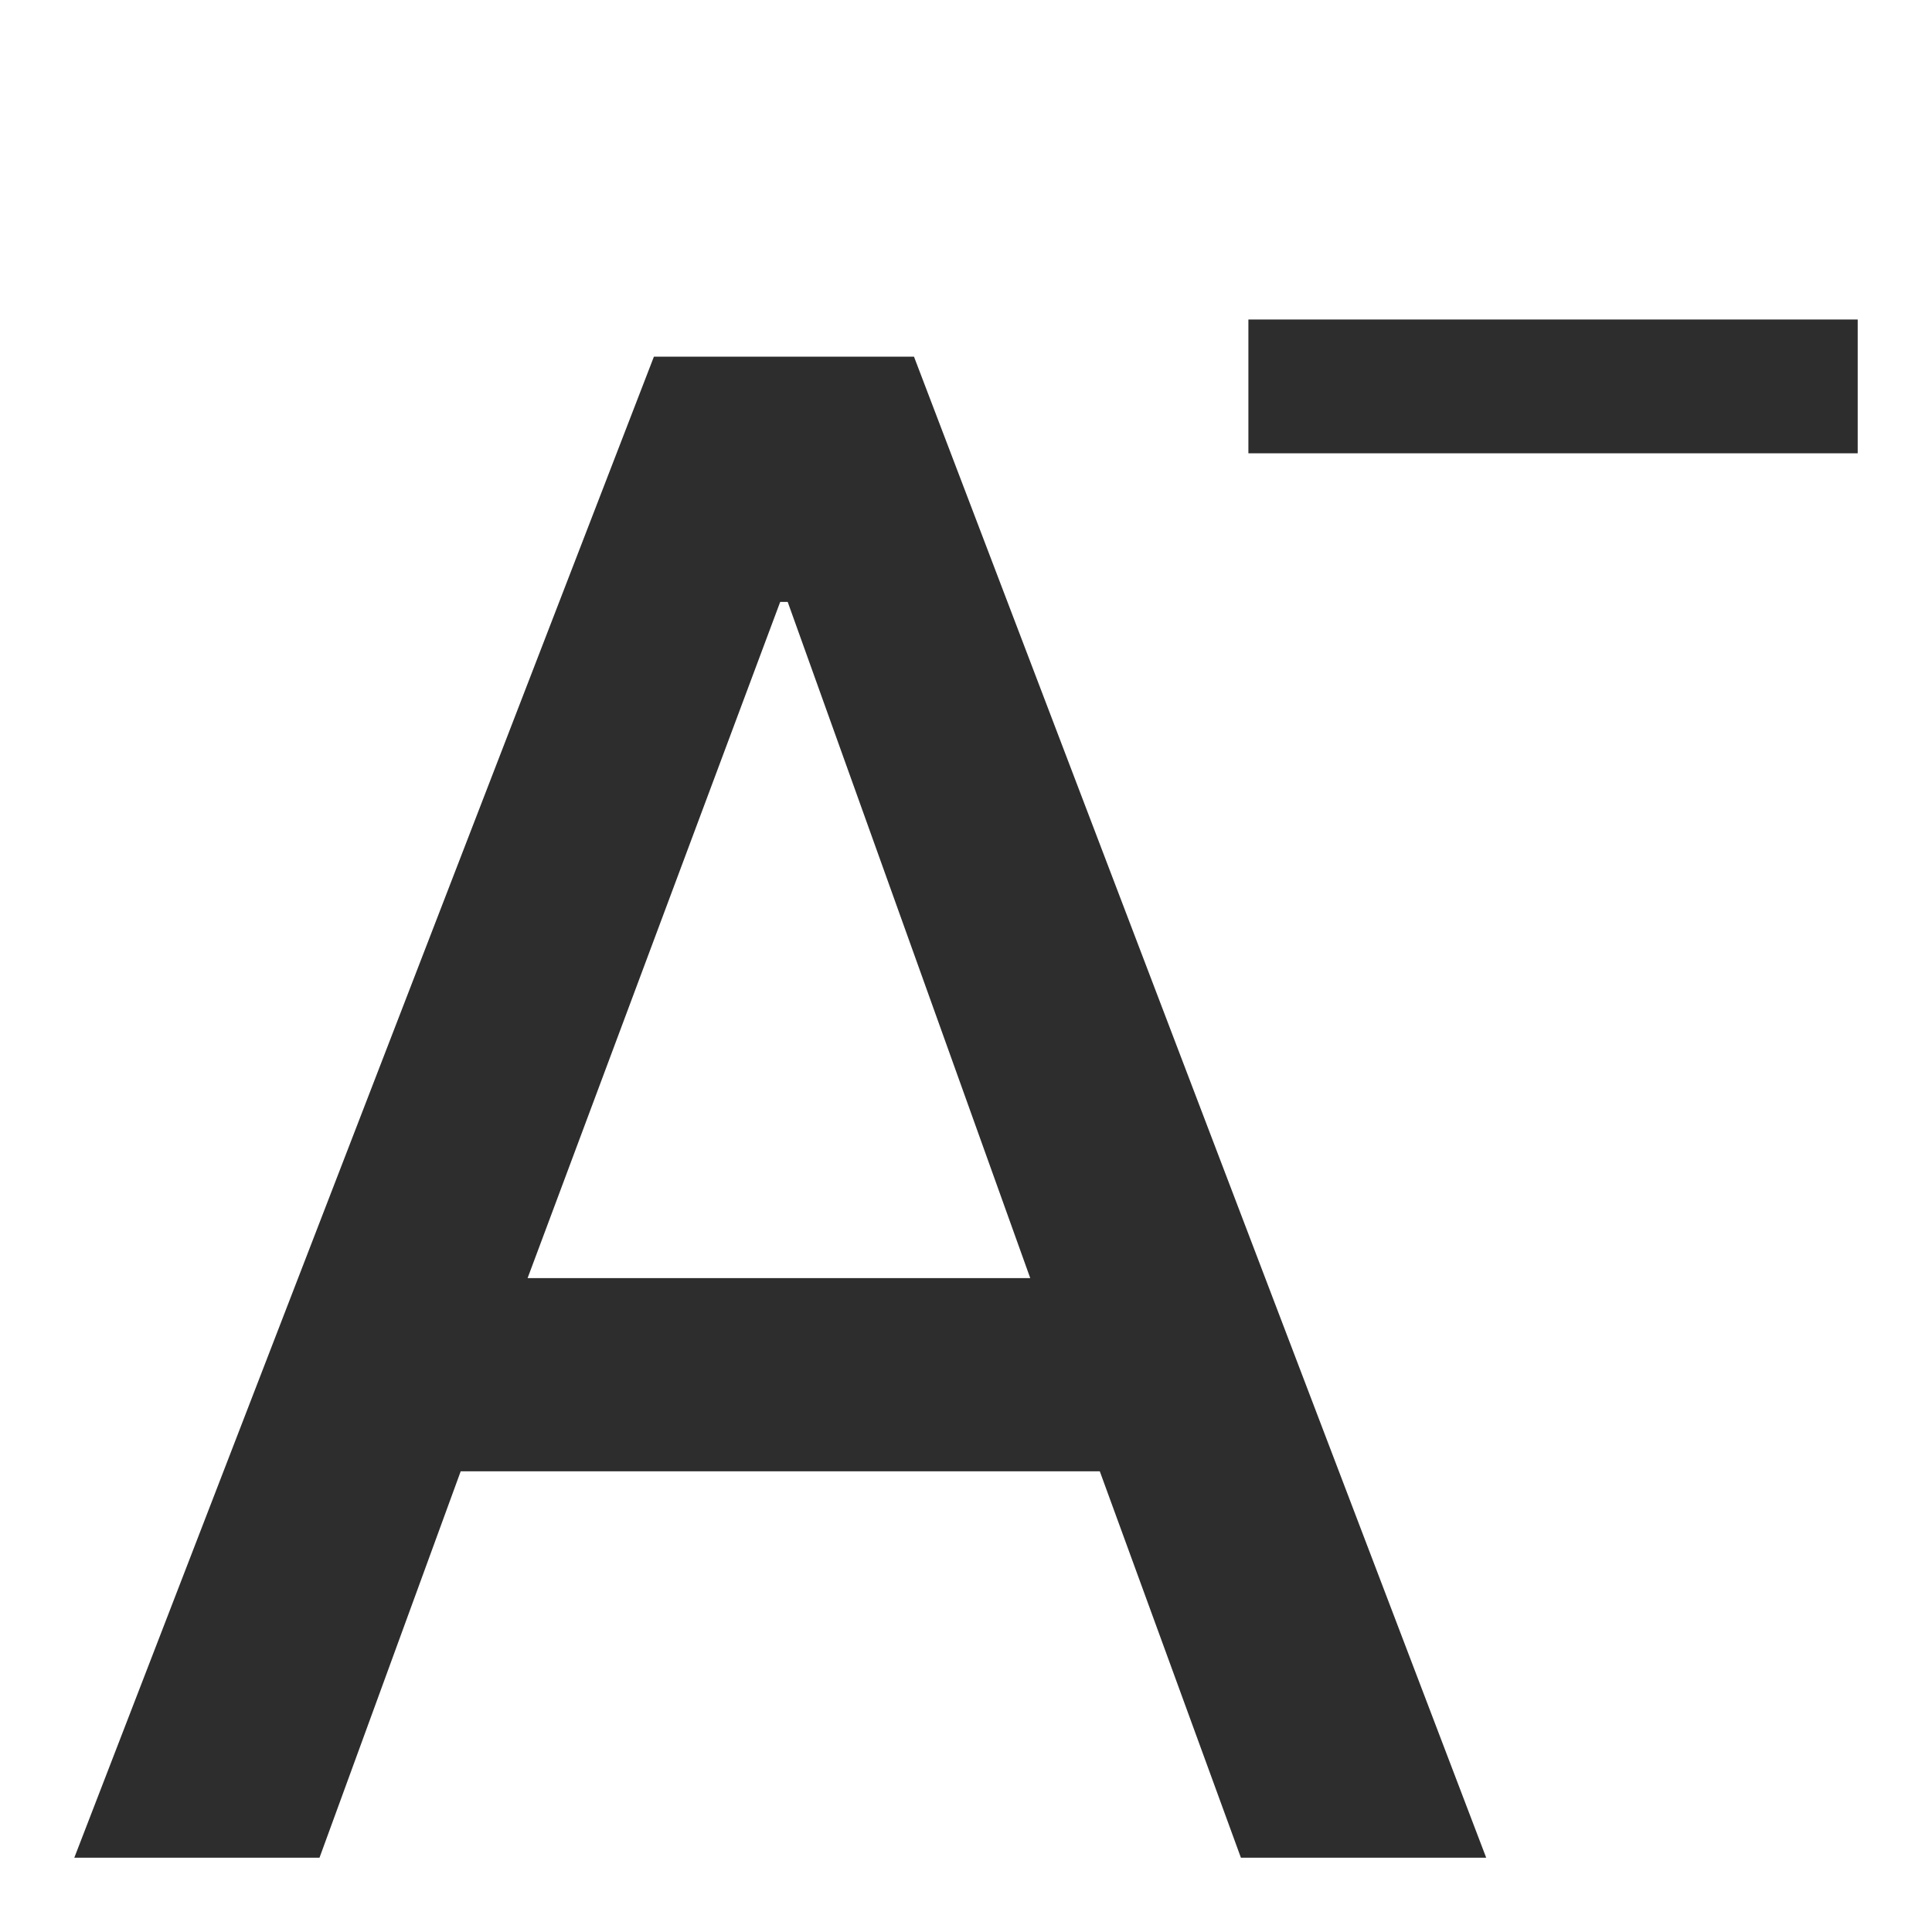
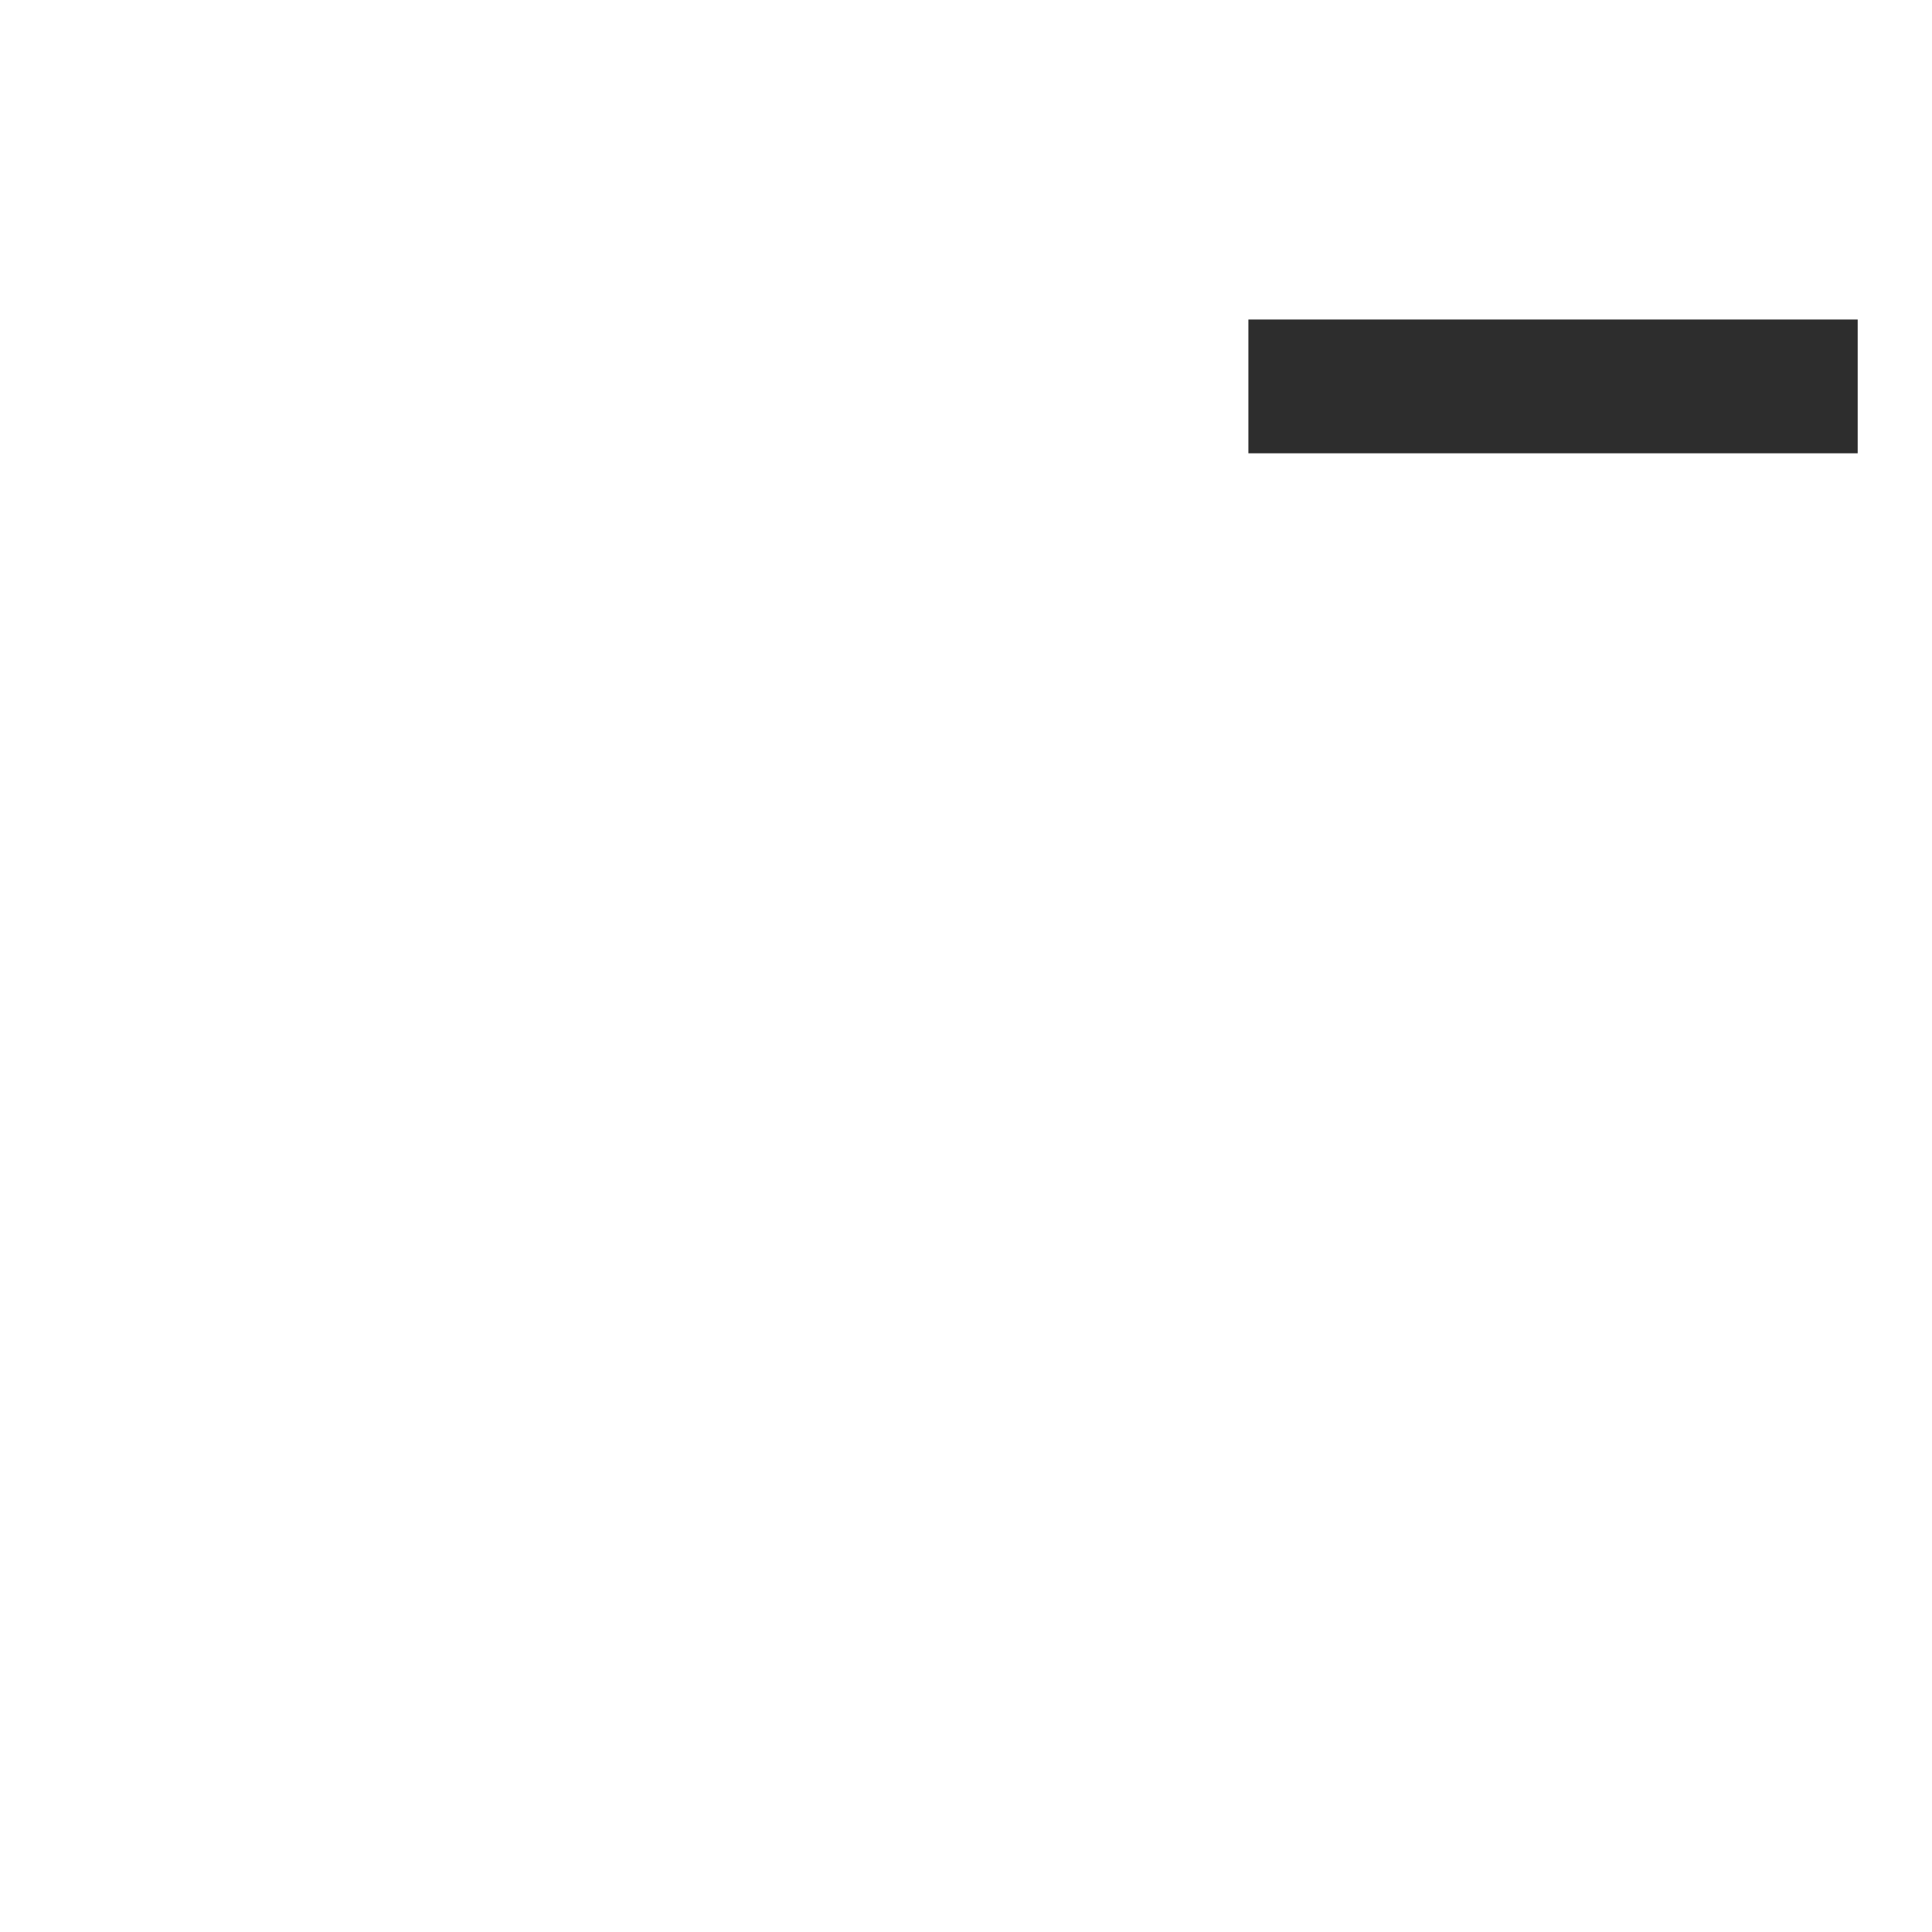
<svg xmlns="http://www.w3.org/2000/svg" width="24" height="24" viewBox="0 0 24 24" fill="none">
-   <path d="M11.354 4.431L18.462 23.077H15.415L13.662 18.277H5.723L3.969 23.077H0.923L8.123 4.431H11.354ZM12.831 15.969L9.785 7.477H9.692L6.554 15.877H12.831V15.969Z" fill="#2D2D2D" />
  <path d="M23.077 3.969H15.508V5.631H23.077V3.969Z" fill="#2D2D2D" />
</svg>